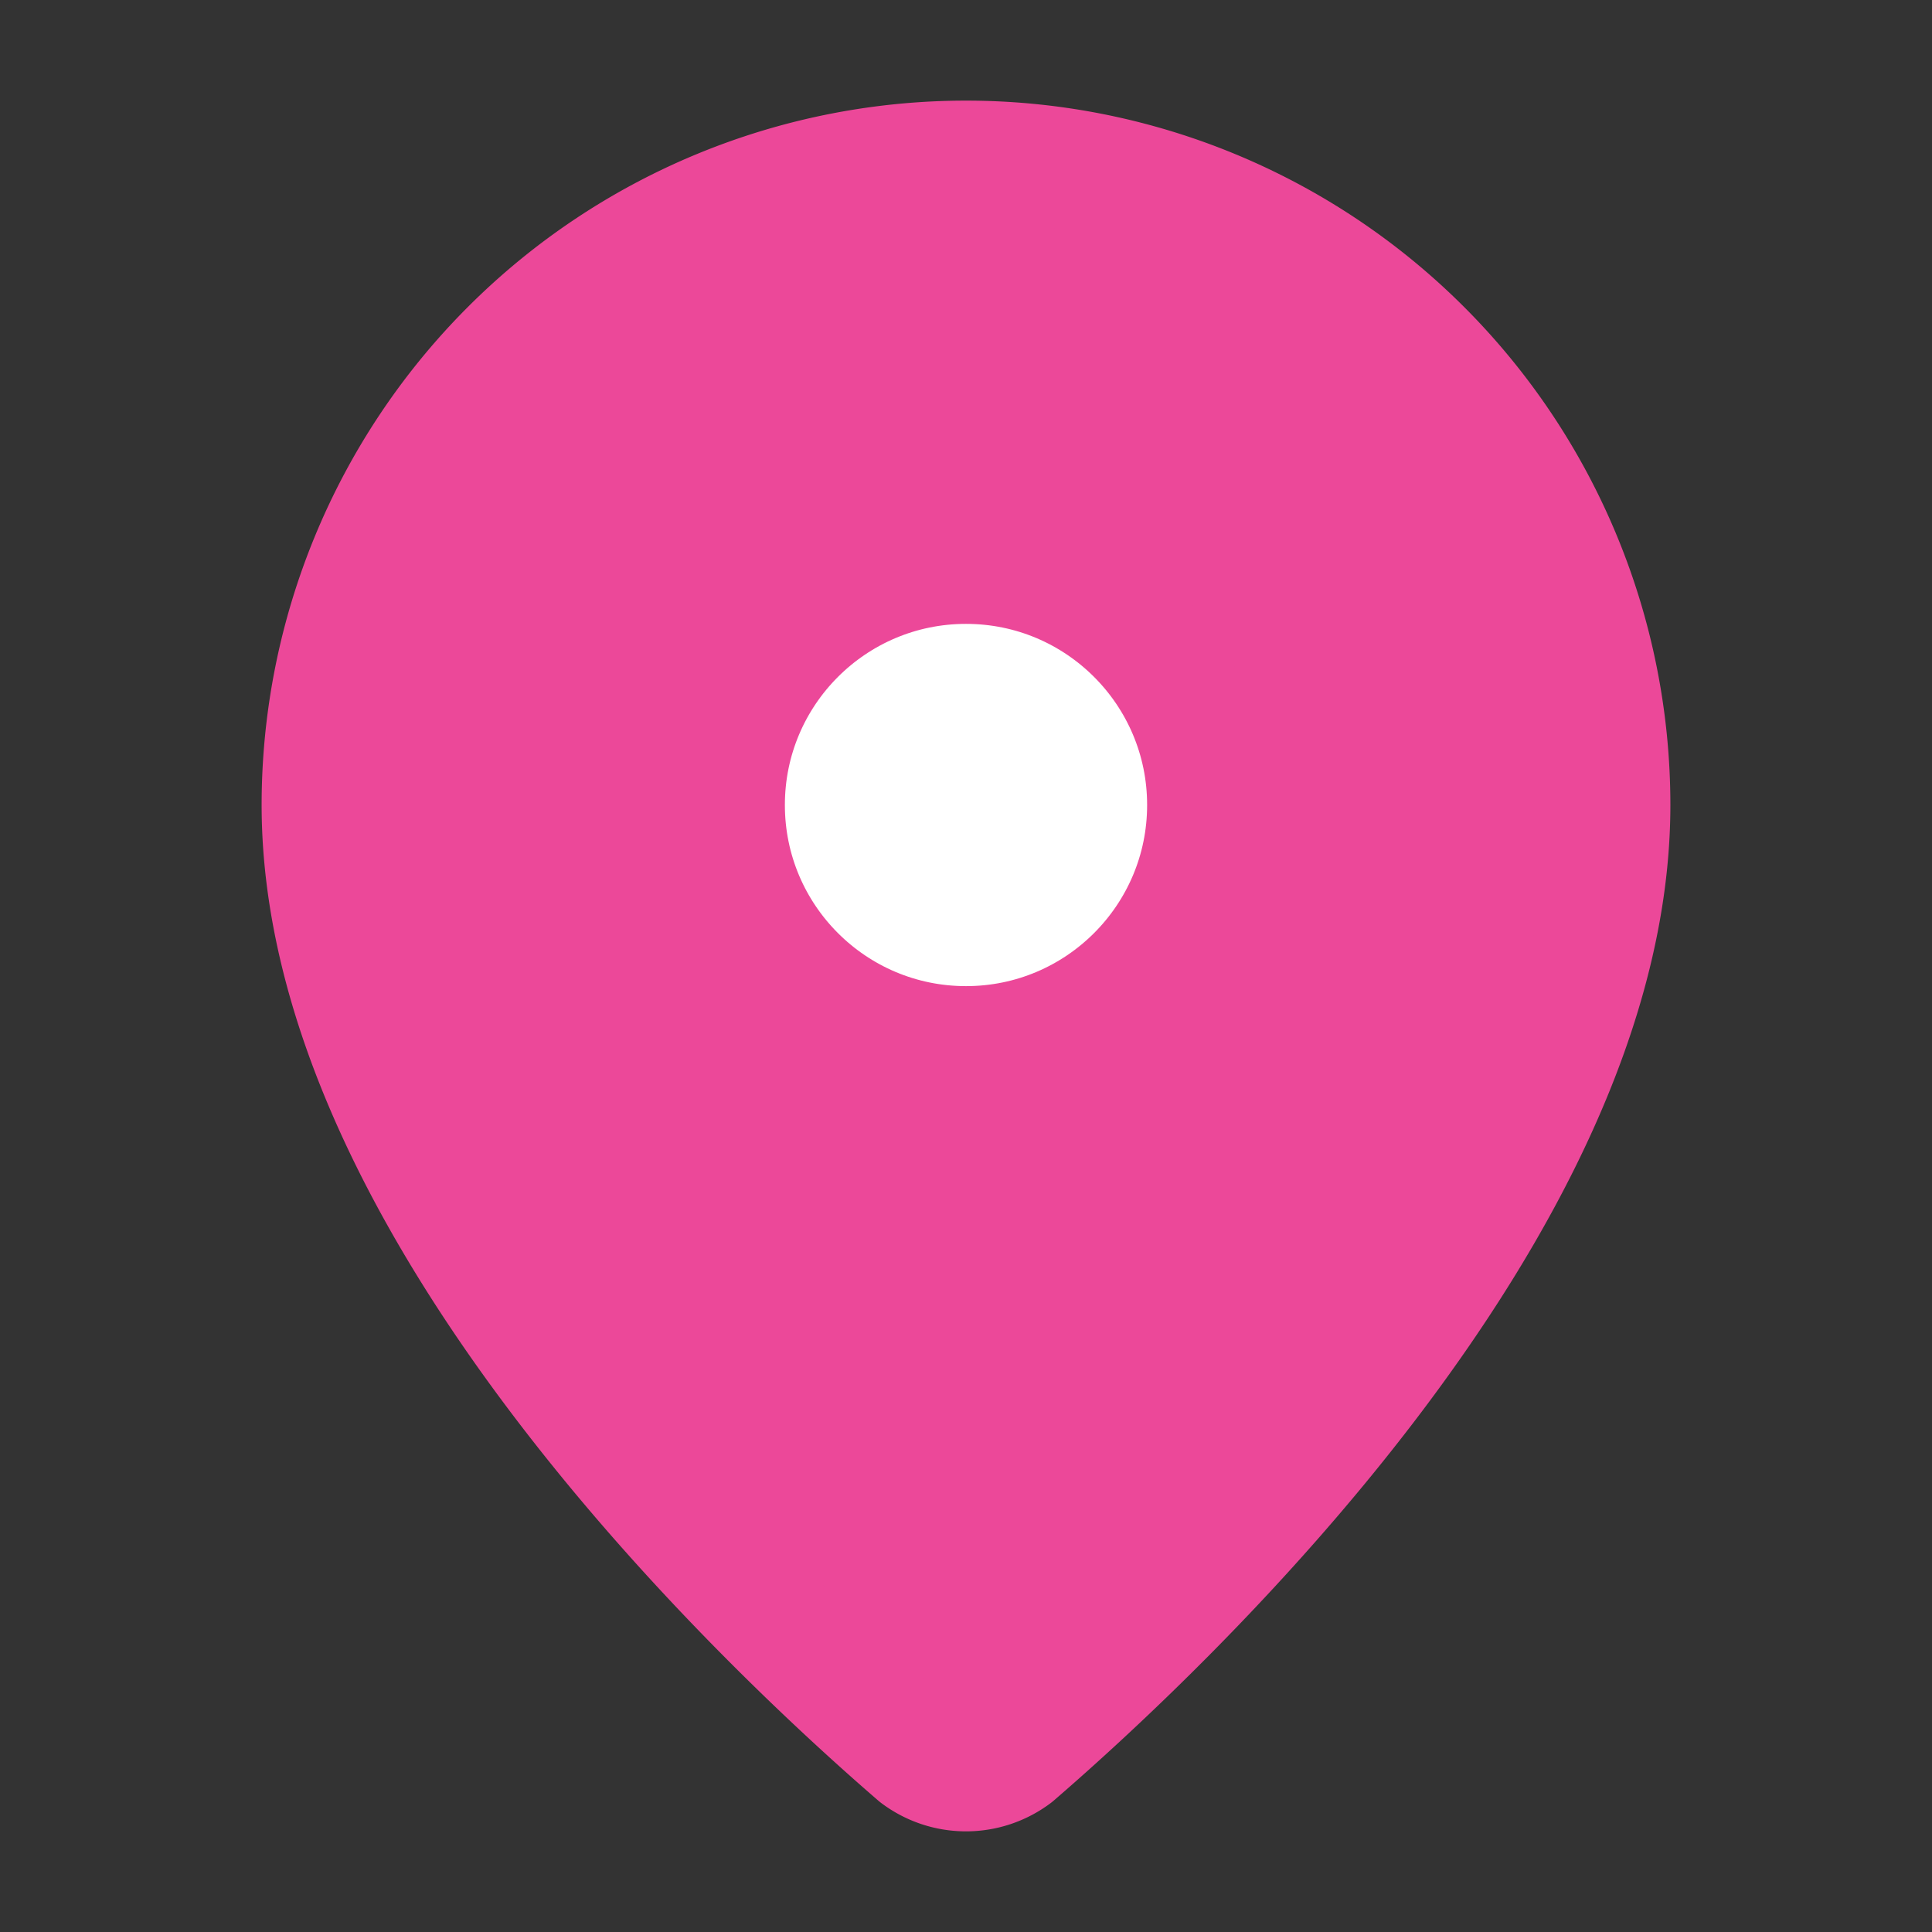
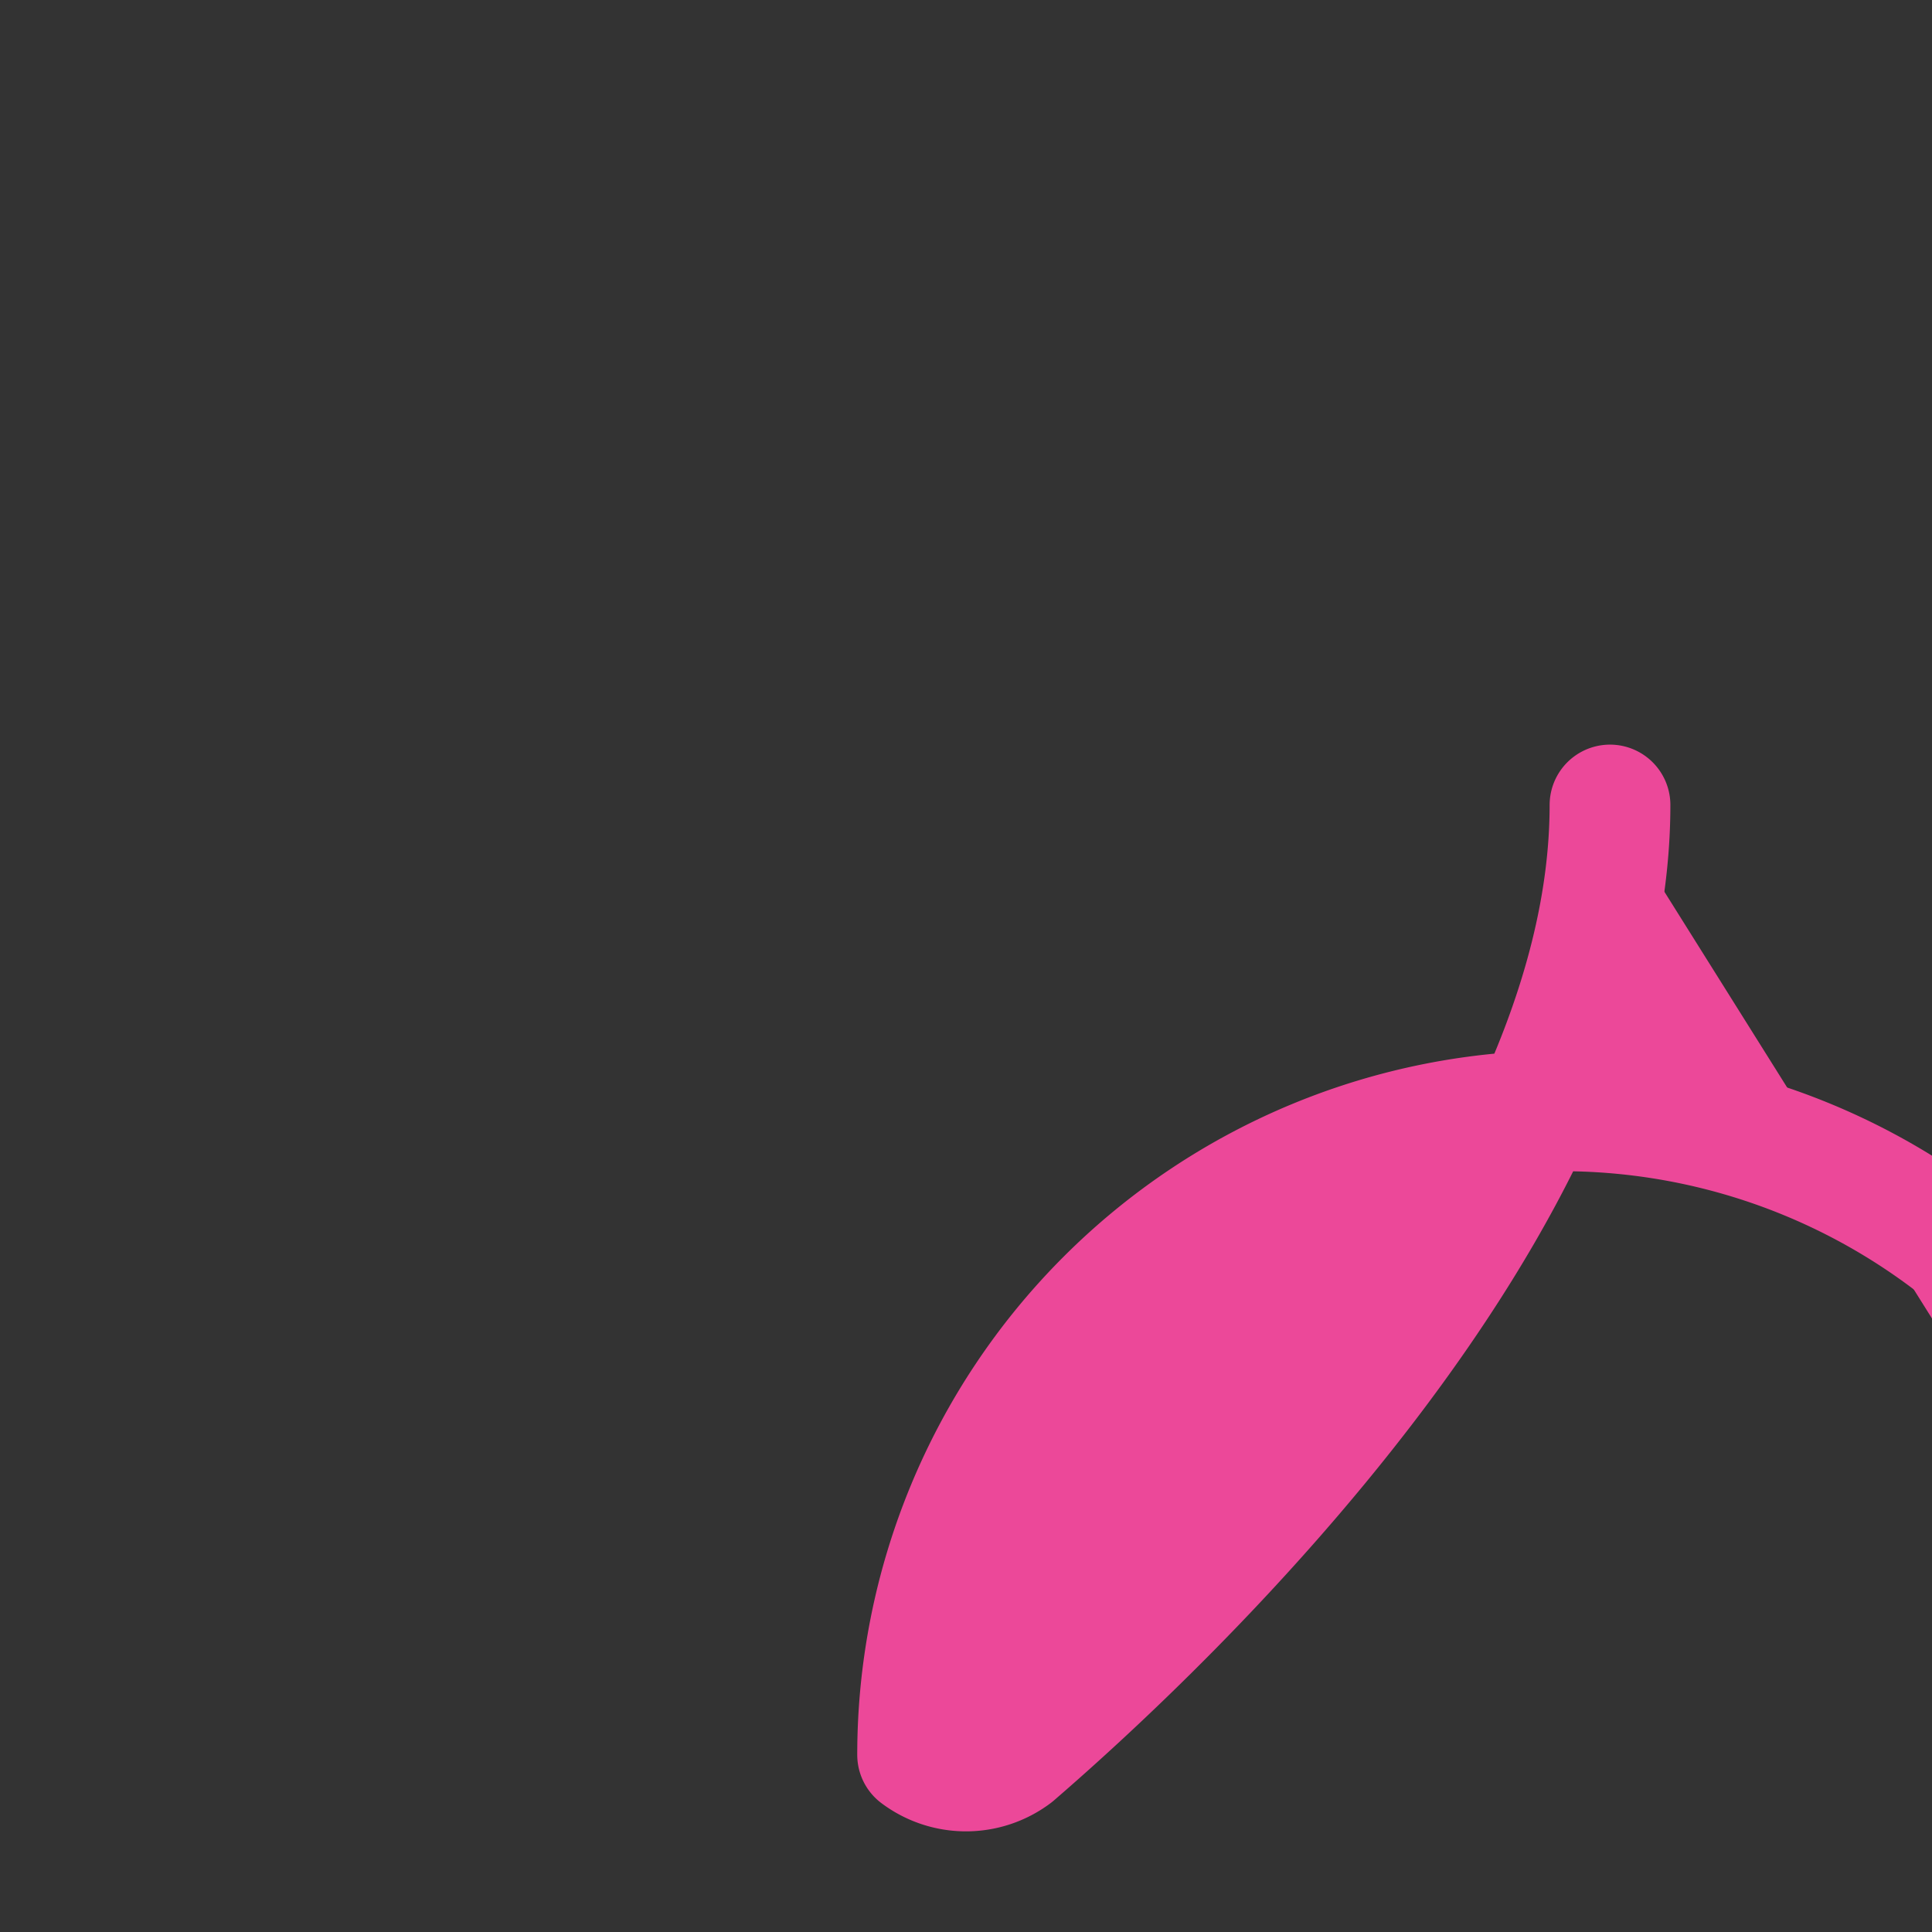
<svg xmlns="http://www.w3.org/2000/svg" width="32" height="32" viewBox="0 0 24 24" fill="#ec4899" stroke="#ec4899" stroke-width="1.5" stroke-linecap="round" stroke-linejoin="round">
  <rect x="0" y="0" width="24" height="24" fill="#333333" stroke="none" />
-   <path d="M20 10c0 4.993-5.539 10.193-7.399 11.799a1 1 0 0 1-1.202 0C9.539 20.193 4 14.993 4 10a8 8 0 0 1 16 0" />
-   <circle cx="12" cy="10" r="3" fill="white" stroke="#ec4899" />
+   <path d="M20 10c0 4.993-5.539 10.193-7.399 11.799a1 1 0 0 1-1.202 0a8 8 0 0 1 16 0" />
</svg>